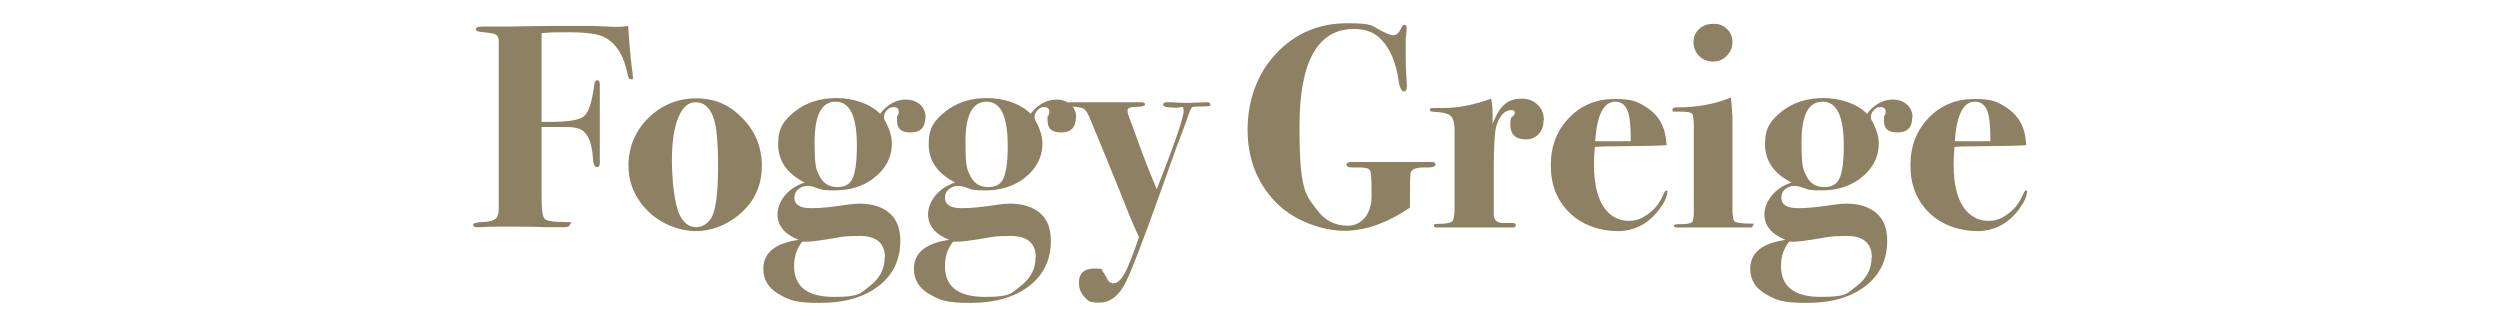
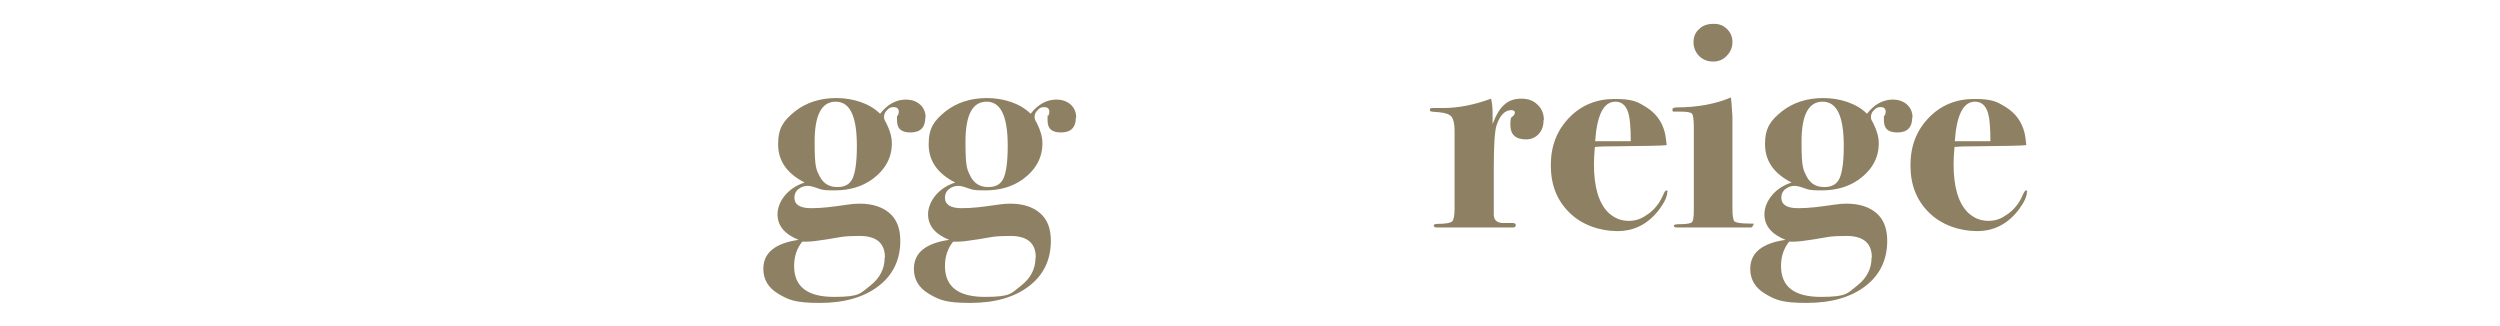
<svg xmlns="http://www.w3.org/2000/svg" version="1.1" viewBox="0 0 828.6 108.1">
  <defs>
    <style>
      .cls-1 {
        fill: #8e8062;
      }
    </style>
  </defs>
  <g>
    <g id="_レイヤー_1" data-name="レイヤー_1">
      <g>
-         <path class="cls-1" d="M209.9,25.5c0,.5-.2.8-.7.8s-.7-.2-.8-.5c-.2-.3-.5-1.4-.9-3.3-1.3-5.1-3.8-8.5-7.4-10.3-2.2-1-6.1-1.5-11.7-1.5s-5.5,0-8.9.3v29.4h2.8c6,0,9.8-.6,11.3-1.9,1.5-1.3,2.7-4.8,3.4-10.7.1-.8.5-1.2,1-1.2s.8.5.8,1.4c0-.3,0,.1,0,1.3,0,1.2,0,3.1,0,5.8v6.2c0,4.5,0,7.4,0,8.9,0,1.4,0,2.7,0,3.7s-.3,1.5-.9,1.5c-.8,0-1.3-1-1.4-3.1-.3-4.7-1.5-7.7-3.5-9.1-1-.7-2.7-1.1-5.1-1.1s-6.1,0-8.4,0v23.2c0,4.1.3,6.5,1,7.2.6.7,2.9,1.1,6.7,1.1s1.7.3,1.7.8-.6.9-1.8.9-3.1,0-5.1,0c-4-.1-8.4-.2-13.4-.2s-6.6,0-9.3.2c-.4,0-.8,0-1.3,0-.8,0-1.2-.3-1.2-.8s1-.8,3.1-.9c3-.1,4.7-.8,5-2.1.3-.5.4-1.4.4-2.7V13.2c-.1-.9-.5-1.5-1.1-1.8-.6-.3-1.8-.5-3.7-.7-1.8-.1-2.8-.4-2.8-.9,0-.6.6-1,1.9-1h1.8c.3,0,2.7,0,7.3,0,5.1-.1,9.6-.2,13.5-.2,5.8,0,10.8,0,14.8,0l6.6.3c1,0,2.6,0,4.6-.3.5,7.6,1,12.9,1.5,15.8,0,.4,0,.8,0,1.1Z" />
-         <path class="cls-1" d="M252.5,55c0,6.8-2.7,12.4-8.1,16.6-4.2,3.3-8.9,5-13.9,5s-11.2-2.2-15.6-6.5c-4.4-4.3-6.6-9.4-6.6-15.3s2.2-11.4,6.6-15.7c4.4-4.3,9.7-6.5,15.9-6.5s11.1,2.2,15.3,6.6c4.3,4.4,6.4,9.6,6.4,15.8ZM238,55.1c0-7.9-.5-13.4-1.6-16.3-1.2-3.3-3.2-4.9-5.8-4.9s-4.4,1.7-5.8,5.1c-1.4,3.4-2.1,8.1-2.1,14.2s.8,14.3,2.5,17.9c1.3,2.8,3.2,4.2,5.6,4.2s5-1.8,5.9-5.4c.9-3.4,1.3-8.3,1.3-14.8Z" />
        <path class="cls-1" d="M306.7,38.8c0,3.4-1.6,5.1-4.9,5.1s-4.5-1.4-4.5-4.1.1-1,.3-1.5c.2-.6.3-1,.3-1.2,0-1.1-.6-1.6-1.7-1.6s-1.5.3-2.2,1c-.7.7-1,1.4-1,2.3s.3,1.1.8,2.1c1.2,2.4,1.8,4.6,1.8,6.6,0,4.8-2.2,8.8-6.6,12-3.4,2.4-7.5,3.6-12.4,3.6s-4.4-.4-7.1-1.2c-.7-.2-1.3-.3-1.8-.3-1.2,0-2.2.4-3.1,1.1s-1.3,1.7-1.3,2.8c0,2.3,1.8,3.5,5.5,3.5s6.8-.4,12.3-1.2c1.3-.2,2.6-.3,3.8-.3,4.3,0,7.6,1.1,10,3.2,2.4,2.1,3.5,5.2,3.5,9.1,0,6.3-2.4,11.3-7.2,15-4.8,3.7-11.3,5.6-19.5,5.6s-10.3-1-13.7-3c-3.4-2-5-4.8-5-8.3,0-5.3,3.9-8.5,11.7-9.6-4.7-1.9-7-4.7-7-8.5s3-8.6,9-10.5c-5.9-3-8.8-7.2-8.8-12.7s1.9-7.9,5.6-10.9c3.7-2.9,8.3-4.4,13.7-4.4s11,1.7,14.5,5.2c2.4-3.1,5.3-4.7,8.6-4.7s6.5,2,6.5,6ZM293.3,85.3c0-4.7-2.8-7.1-8.4-7.1s-6.2.4-10.6,1.1c-3.1.5-5.5.8-7,.8h-1.4c-1.8,2.2-2.7,4.9-2.7,8.1,0,6.8,4.4,10.2,13.2,10.2s8.7-1.2,12-3.7c3.2-2.5,4.8-5.6,4.8-9.2ZM284,48.3c0-9.8-2.3-14.6-7-14.6s-7,4.4-7,13.3.6,9.2,1.7,11.5c1.2,2.3,3.1,3.5,5.8,3.5s4.2-1,5.1-2.9c.9-2,1.4-5.5,1.4-10.6Z" />
        <path class="cls-1" d="M356.6,38.8c0,3.4-1.6,5.1-4.9,5.1s-4.5-1.4-4.5-4.1.1-1,.3-1.5c.2-.6.3-1,.3-1.2,0-1.1-.6-1.6-1.7-1.6s-1.5.3-2.2,1c-.7.7-1,1.4-1,2.3s.3,1.1.8,2.1c1.2,2.4,1.8,4.6,1.8,6.6,0,4.8-2.2,8.8-6.6,12-3.4,2.4-7.5,3.6-12.4,3.6s-4.4-.4-7.1-1.2c-.7-.2-1.3-.3-1.8-.3-1.2,0-2.2.4-3.1,1.1s-1.3,1.7-1.3,2.8c0,2.3,1.8,3.5,5.5,3.5s6.8-.4,12.3-1.2c1.3-.2,2.6-.3,3.8-.3,4.3,0,7.6,1.1,10,3.2,2.4,2.1,3.5,5.2,3.5,9.1,0,6.3-2.4,11.3-7.2,15-4.8,3.7-11.3,5.6-19.5,5.6s-10.3-1-13.7-3c-3.4-2-5-4.8-5-8.3,0-5.3,3.9-8.5,11.7-9.6-4.7-1.9-7-4.7-7-8.5s3-8.6,9-10.5c-5.9-3-8.8-7.2-8.8-12.7s1.9-7.9,5.6-10.9c3.7-2.9,8.3-4.4,13.7-4.4s11,1.7,14.5,5.2c2.4-3.1,5.3-4.7,8.6-4.7s6.5,2,6.5,6ZM343.3,85.3c0-4.7-2.8-7.1-8.4-7.1s-6.2.4-10.6,1.1c-3.1.5-5.5.8-7,.8h-1.4c-1.8,2.2-2.7,4.9-2.7,8.1,0,6.8,4.4,10.2,13.2,10.2s8.7-1.2,12-3.7c3.2-2.5,4.8-5.6,4.8-9.2ZM334,48.3c0-9.8-2.3-14.6-7-14.6s-7,4.4-7,13.3.6,9.2,1.7,11.5c1.2,2.3,3.1,3.5,5.8,3.5s4.2-1,5.1-2.9c.9-2,1.4-5.5,1.4-10.6Z" />
-         <path class="cls-1" d="M401.2,34.4c0,.4-.1.7-.4.8-.3,0-1.2.1-2.7.1s-2.8,0-3.1.3l-.6,1.1-1.2,3.4c-.5,1.5-1.7,4.6-3.5,9.3-.1.4-1.5,4.3-4.2,11.8-6.3,17.7-10.4,28.4-12.3,32.2-2.3,4.6-5.2,6.9-8.8,6.9s-3.7-.6-4.9-1.8c-1.2-1.2-1.9-2.8-1.9-4.8,0-3.1,1.7-4.7,5.2-4.7s2.1.4,2.8,1.2c.3.3.9,1.2,1.6,2.7.4.6,1.1,1,1.8,1,1.3,0,2.5-1.1,3.7-3.2,1.2-2.1,2.8-6.2,4.8-12.1-.5-1-1.5-3.3-3-6.8-1.9-4.9-4.5-11.2-7.7-19.1-.8-1.9-2.5-6.1-5.2-12.6-.9-2.3-1.7-3.6-2.3-4-.6-.4-2.1-.7-4.4-.8-.8,0-1.2-.2-1.2-.7s.4-.7,1.2-.7h23.5c.7,0,1.1.2,1.1.7s-1,.8-2.9.8c-1.9,0-2.9.4-2.9,1.2s.3,1.6.8,3c.7,1.8,1.1,2.8,1.2,3.2,3.1,8.7,5.7,15.3,7.7,19.9,6-15.2,8.9-23.8,8.9-25.9s-.7-1.1-2.2-1.1c-3.1,0-4.6-.3-4.6-.9s.4-.9,1.2-.9,1.3,0,1.9,0c1.2.1,2.9.2,5,.2s1.2,0,2.8-.1c1.6,0,2.7-.1,3.2-.1h.6c.6,0,.9.2.9.7Z" />
-         <path class="cls-1" d="M475.7,54.7c0,.6-1.2.9-3.6.8-2.8,0-4.4.6-4.6,1.9-.1.8-.2,3.3-.2,7.5v3.9c-7.6,5.2-14.9,7.7-21.8,7.7s-16.7-3.2-22.8-9.6c-6.1-6.4-9.2-14.4-9.2-23.9s3.1-18.5,9.4-25.2c6.3-6.7,14.1-10.1,23.6-10.1s7.9,1,12.1,2.9c1.5.7,2.6,1.1,3.2,1.1,1,0,1.9-.8,2.6-2.3.3-.8.7-1.2,1.1-1.2s.7.3.7,1,0,1.4-.3,3.8c0,.8,0,2.6,0,5.5s.1,5.5.4,10c0,1.2-.3,1.8-1,1.8s-1.5-1.3-1.8-3.8c-.8-5.6-2.6-10.1-5.6-13.3-2.2-2.4-5.2-3.6-9.1-3.6-12.1,0-18.1,10.8-18.1,32.3s2,22.7,6,27.9c2.5,3.3,5.8,5,10,5s7.9-3.3,7.9-10-.2-7.8-.6-8.4c-.4-.6-1.5-.9-3.3-.9h-2.4c-1.4,0-2-.3-2-.9s.5-.9,1.6-.9c2.2,0,5.1,0,8.4,0h18.3c.8,0,1.2.3,1.2.8Z" />
        <path class="cls-1" d="M511.6,39.8c0,1.9-.5,3.4-1.6,4.6-1.1,1.2-2.5,1.8-4.2,1.8-3.5,0-5.2-1.6-5.2-4.8s.4-2.2,1.2-3.3c.2-.3.3-.5.3-.7,0-.6-.4-.9-1.2-.9-2.1,0-3.8,1.7-4.9,5.1-.6,1.9-.9,6.6-.9,14.1v15.4c0,1.7.9,2.6,2.6,2.8,1,0,2.2,0,3.6,0,.7,0,1.1.3,1.1.7s-.3.8-.9.8h-10.3c.3,0-1.2,0-4.3,0h-10.6c-.7,0-1.1-.2-1.1-.6s.4-.6,1.3-.6c2.6,0,4.2-.3,4.8-.8.5-.5.8-1.9.8-4.3v-25.9c0-2.2-.4-3.7-1-4.5-.6-.8-2-1.3-4.1-1.5-1.7-.1-2.6-.2-2.8-.3-.2,0-.3-.3-.3-.6s.3-.5.8-.5h3.6c4.9,0,10.2-1,15.9-3.1.3,1.3.5,2.8.5,4.4v4c1.2-3.1,2.5-5.3,4-6.5,1.4-1.3,3.3-1.9,5.6-1.9s4,.7,5.3,2c1.4,1.3,2.1,3,2.1,5.1Z" />
        <path class="cls-1" d="M552.6,63.6c0,1.4-.8,3.3-2.5,5.6-3.6,4.9-8.3,7.4-14,7.4s-11.8-2-15.9-6.1c-4.2-4.1-6.2-9.3-6.2-15.7s2-11.5,6-15.7c4-4.2,9.1-6.3,15.1-6.3s7.6.9,10.5,2.7c3.2,2,5.3,4.8,6.2,8.5.3,1.2.4,2.5.6,4.1-1.5.2-7.4.3-17.8.4-1.6,0-3.6,0-6,.2-.2,2.3-.3,4.2-.3,5.8,0,7.5,1.6,12.8,4.7,15.9,1.9,1.8,4.1,2.8,6.8,2.8s4.4-.8,6.5-2.3c2.1-1.5,3.7-3.5,4.8-6,.5-1.2.9-1.8,1.2-1.8s.4.2.4.6ZM540.5,46.8c0-4.9-.3-8.3-1.1-10.2-.8-1.9-2.1-2.9-4-2.9-3.9,0-6.1,4.4-6.7,13.1h11.8Z" />
        <path class="cls-1" d="M581,74.7c0,.4-.3.7-.9.7h-24.2c-.8,0-1.1-.2-1.1-.6s.7-.5,2.2-.5c2.2,0,3.5-.3,3.8-.7.4-.4.6-1.7.6-3.8v-27.7c0-2.4-.2-3.9-.6-4.4-.4-.5-1.7-.7-3.8-.7s-2.1,0-2.4,0c-.2,0-.3-.3-.3-.7s.5-.7,1.4-.7c7,0,13.1-1.2,18-3.3.1.8.3,2.9.5,6.3v30.2c0,2.6.2,4.2.7,4.6.5.4,2.1.7,4.9.7s1.1.2,1.1.7ZM574.2,13.9c0,1.8-.6,3.3-1.9,4.6-1.2,1.3-2.7,1.9-4.5,1.9s-3.4-.6-4.6-1.8c-1.2-1.2-1.9-2.8-1.9-4.6s.6-3.3,1.9-4.4c1.2-1.2,2.8-1.7,4.8-1.7s3.2.6,4.4,1.7c1.2,1.2,1.8,2.6,1.8,4.3Z" />
        <path class="cls-1" d="M633.8,38.8c0,3.4-1.6,5.1-4.9,5.1s-4.5-1.4-4.5-4.1.1-1,.3-1.5c.2-.6.3-1,.3-1.2,0-1.1-.6-1.6-1.7-1.6s-1.5.3-2.2,1c-.7.7-1,1.4-1,2.3s.3,1.1.8,2.1c1.2,2.4,1.8,4.6,1.8,6.6,0,4.8-2.2,8.8-6.6,12-3.4,2.4-7.5,3.6-12.4,3.6s-4.4-.4-7.1-1.2c-.7-.2-1.3-.3-1.8-.3-1.2,0-2.2.4-3.1,1.1s-1.3,1.7-1.3,2.8c0,2.3,1.8,3.5,5.5,3.5s6.8-.4,12.3-1.2c1.3-.2,2.6-.3,3.8-.3,4.3,0,7.6,1.1,10,3.2,2.4,2.1,3.5,5.2,3.5,9.1,0,6.3-2.4,11.3-7.2,15-4.8,3.7-11.3,5.6-19.5,5.6s-10.3-1-13.7-3c-3.4-2-5-4.8-5-8.3,0-5.3,3.9-8.5,11.7-9.6-4.7-1.9-7-4.7-7-8.5s3-8.6,9-10.5c-5.9-3-8.8-7.2-8.8-12.7s1.9-7.9,5.6-10.9c3.7-2.9,8.3-4.4,13.7-4.4s11,1.7,14.5,5.2c2.4-3.1,5.3-4.7,8.6-4.7s6.5,2,6.5,6ZM620.4,85.3c0-4.7-2.8-7.1-8.4-7.1s-6.2.4-10.6,1.1c-3.1.5-5.5.8-7,.8h-1.4c-1.8,2.2-2.7,4.9-2.7,8.1,0,6.8,4.4,10.2,13.2,10.2s8.7-1.2,12-3.7c3.2-2.5,4.8-5.6,4.8-9.2ZM611.1,48.3c0-9.8-2.3-14.6-7-14.6s-7,4.4-7,13.3.6,9.2,1.7,11.5c1.2,2.3,3.1,3.5,5.8,3.5s4.2-1,5.1-2.9c.9-2,1.4-5.5,1.4-10.6Z" />
        <path class="cls-1" d="M671.8,63.6c0,1.4-.8,3.3-2.5,5.6-3.6,4.9-8.3,7.4-14,7.4s-11.8-2-15.9-6.1c-4.2-4.1-6.2-9.3-6.2-15.7s2-11.5,6-15.7c4-4.2,9.1-6.3,15.1-6.3s7.6.9,10.5,2.7c3.2,2,5.3,4.8,6.2,8.5.3,1.2.4,2.5.6,4.1-1.5.2-7.4.3-17.8.4-1.6,0-3.6,0-6,.2-.2,2.3-.3,4.2-.3,5.8,0,7.5,1.6,12.8,4.7,15.9,1.9,1.8,4.1,2.8,6.8,2.8s4.4-.8,6.5-2.3c2.1-1.5,3.7-3.5,4.8-6,.5-1.2.9-1.8,1.2-1.8s.4.2.4.6ZM659.7,46.8c0-4.9-.3-8.3-1.1-10.2-.8-1.9-2.1-2.9-4-2.9-3.9,0-6.1,4.4-6.7,13.1h11.8Z" />
      </g>
    </g>
  </g>
</svg>